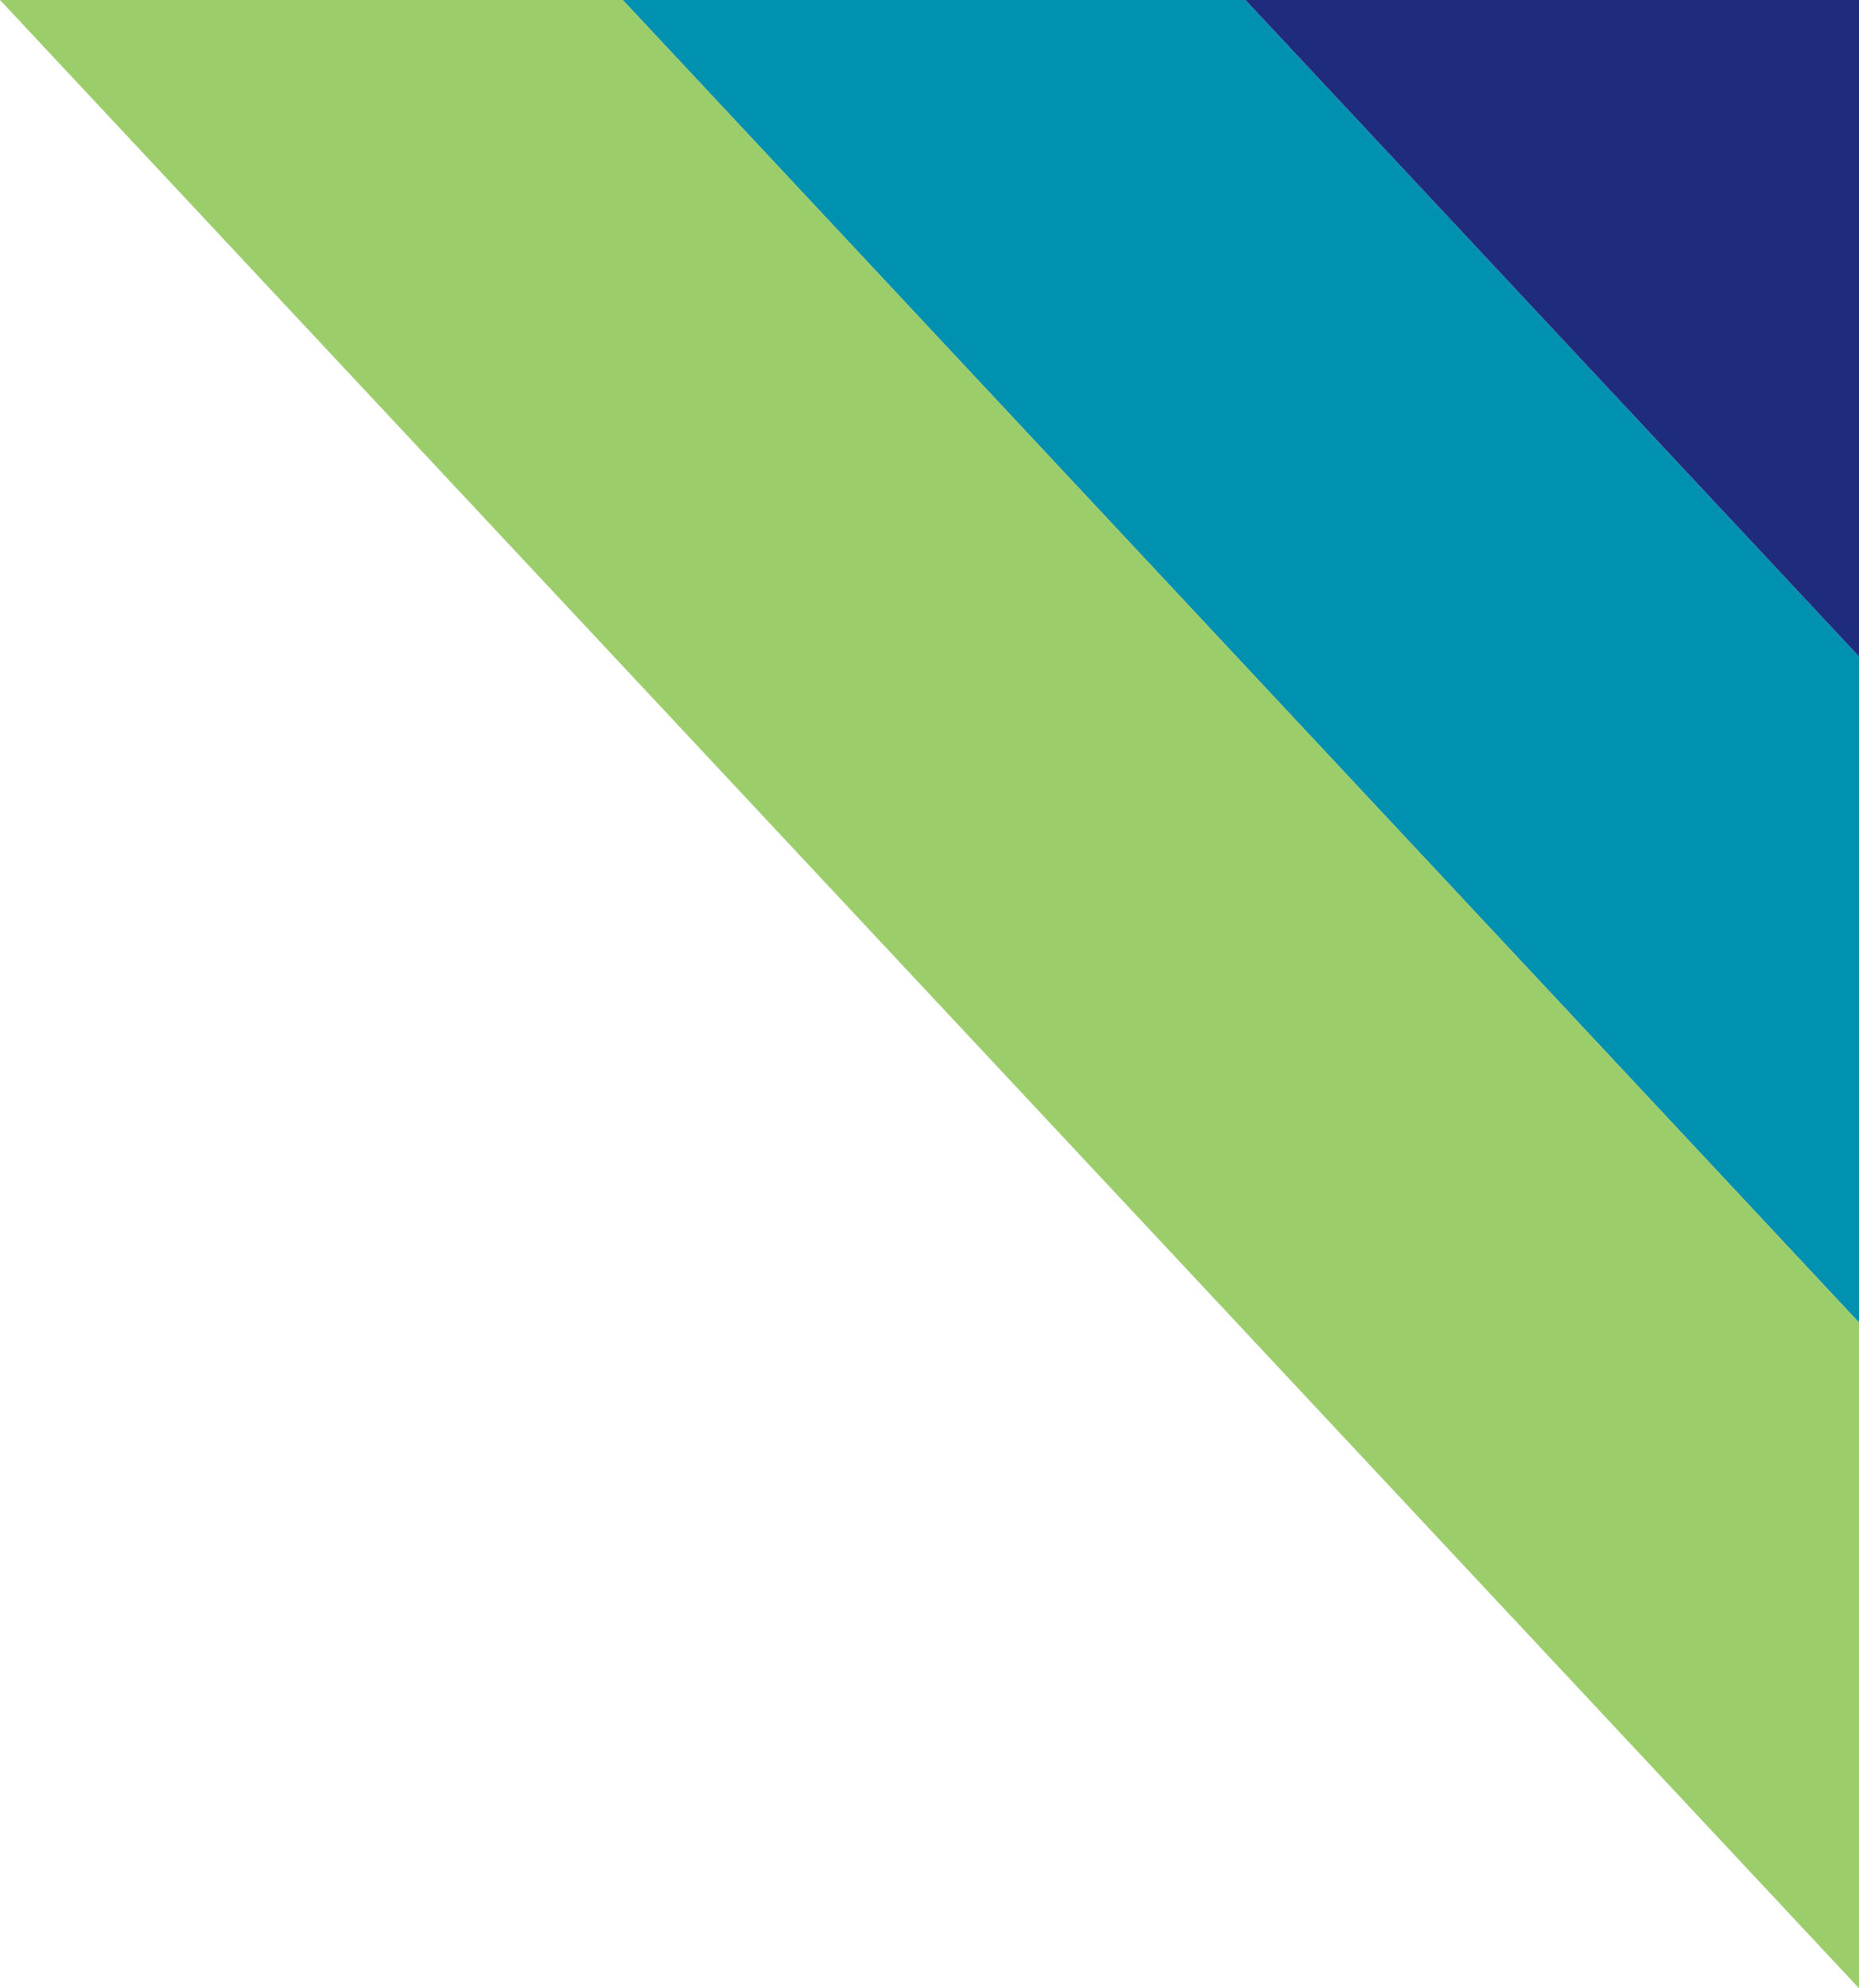
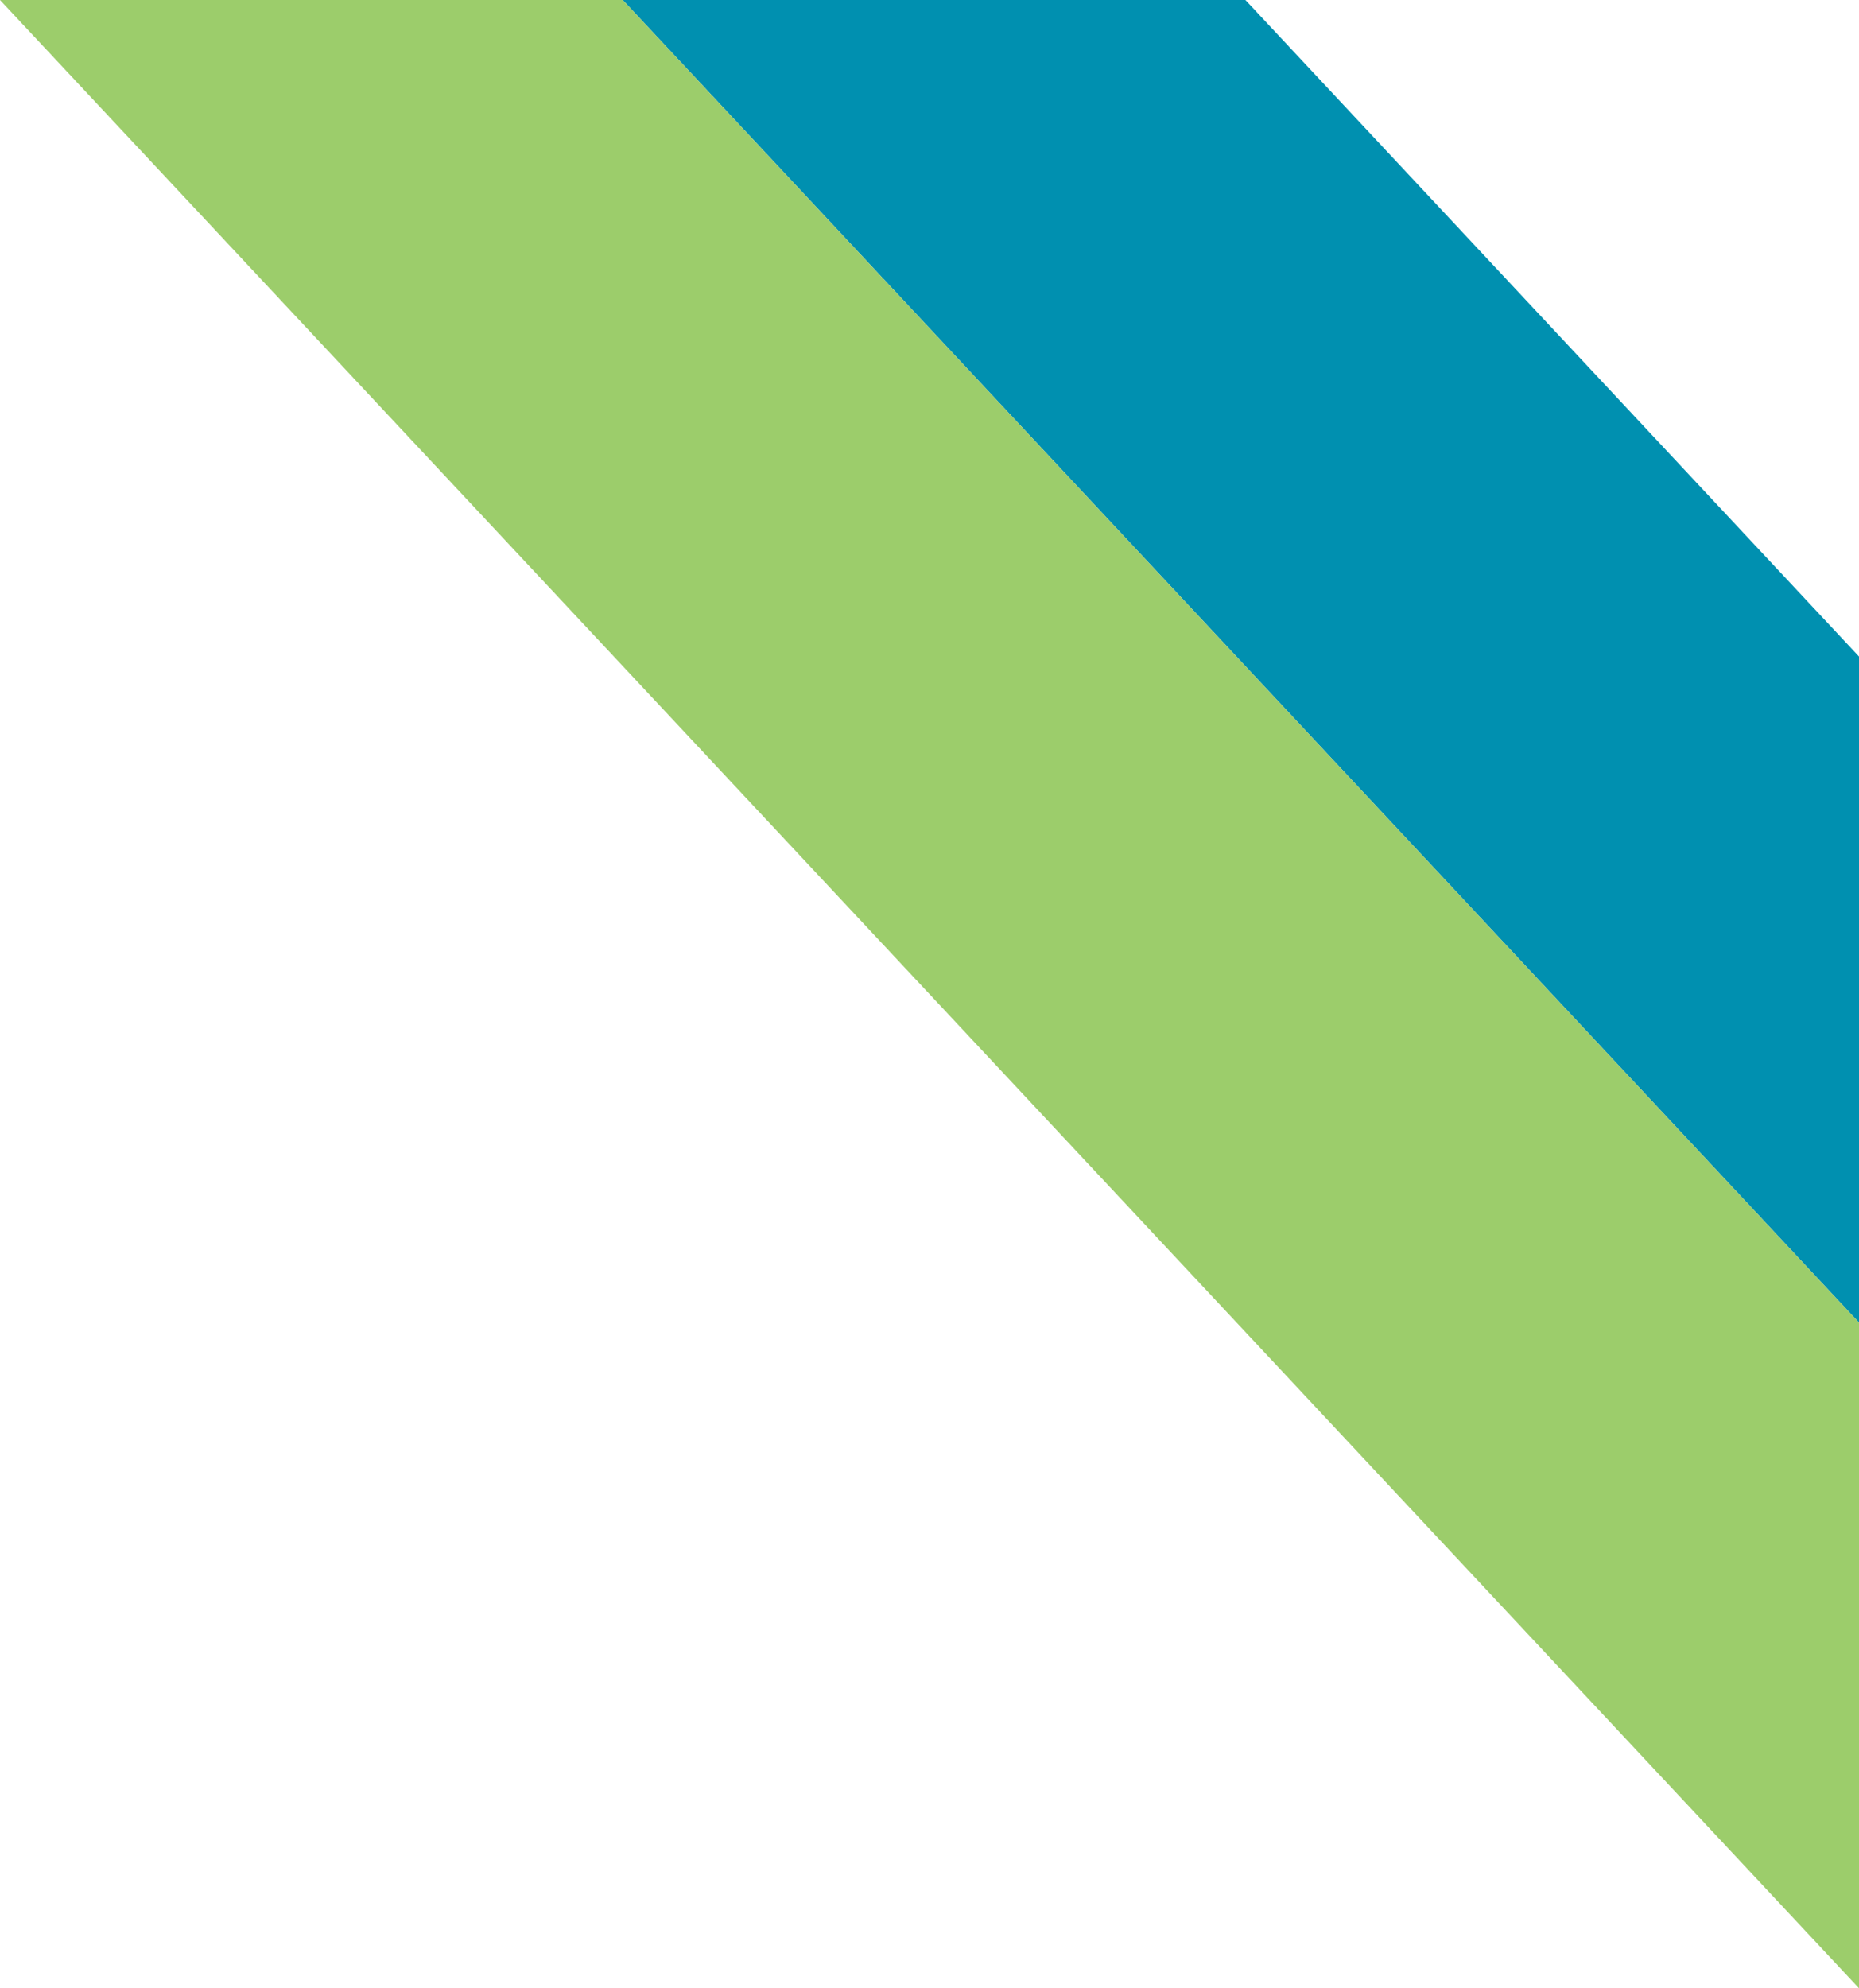
<svg xmlns="http://www.w3.org/2000/svg" version="1.1" id="Layer_1" x="0px" y="0px" width="64.08px" height="68.523px" viewBox="107.873 17.5 64.08 68.523" enable-background="new 107.873 17.5 64.08 68.523" xml:space="preserve">
  <polygon fill="#0090B0" points="171.953,40.127 150.803,17.5 129.338,17.5 171.953,63.082 " />
  <polygon fill="#9CCD6B" points="171.953,63.082 129.338,17.5 107.873,17.5 171.953,86.023 " />
-   <polygon fill="#1F2B7D" points="171.953,17.5 150.803,17.5 171.953,40.127 " />
</svg>